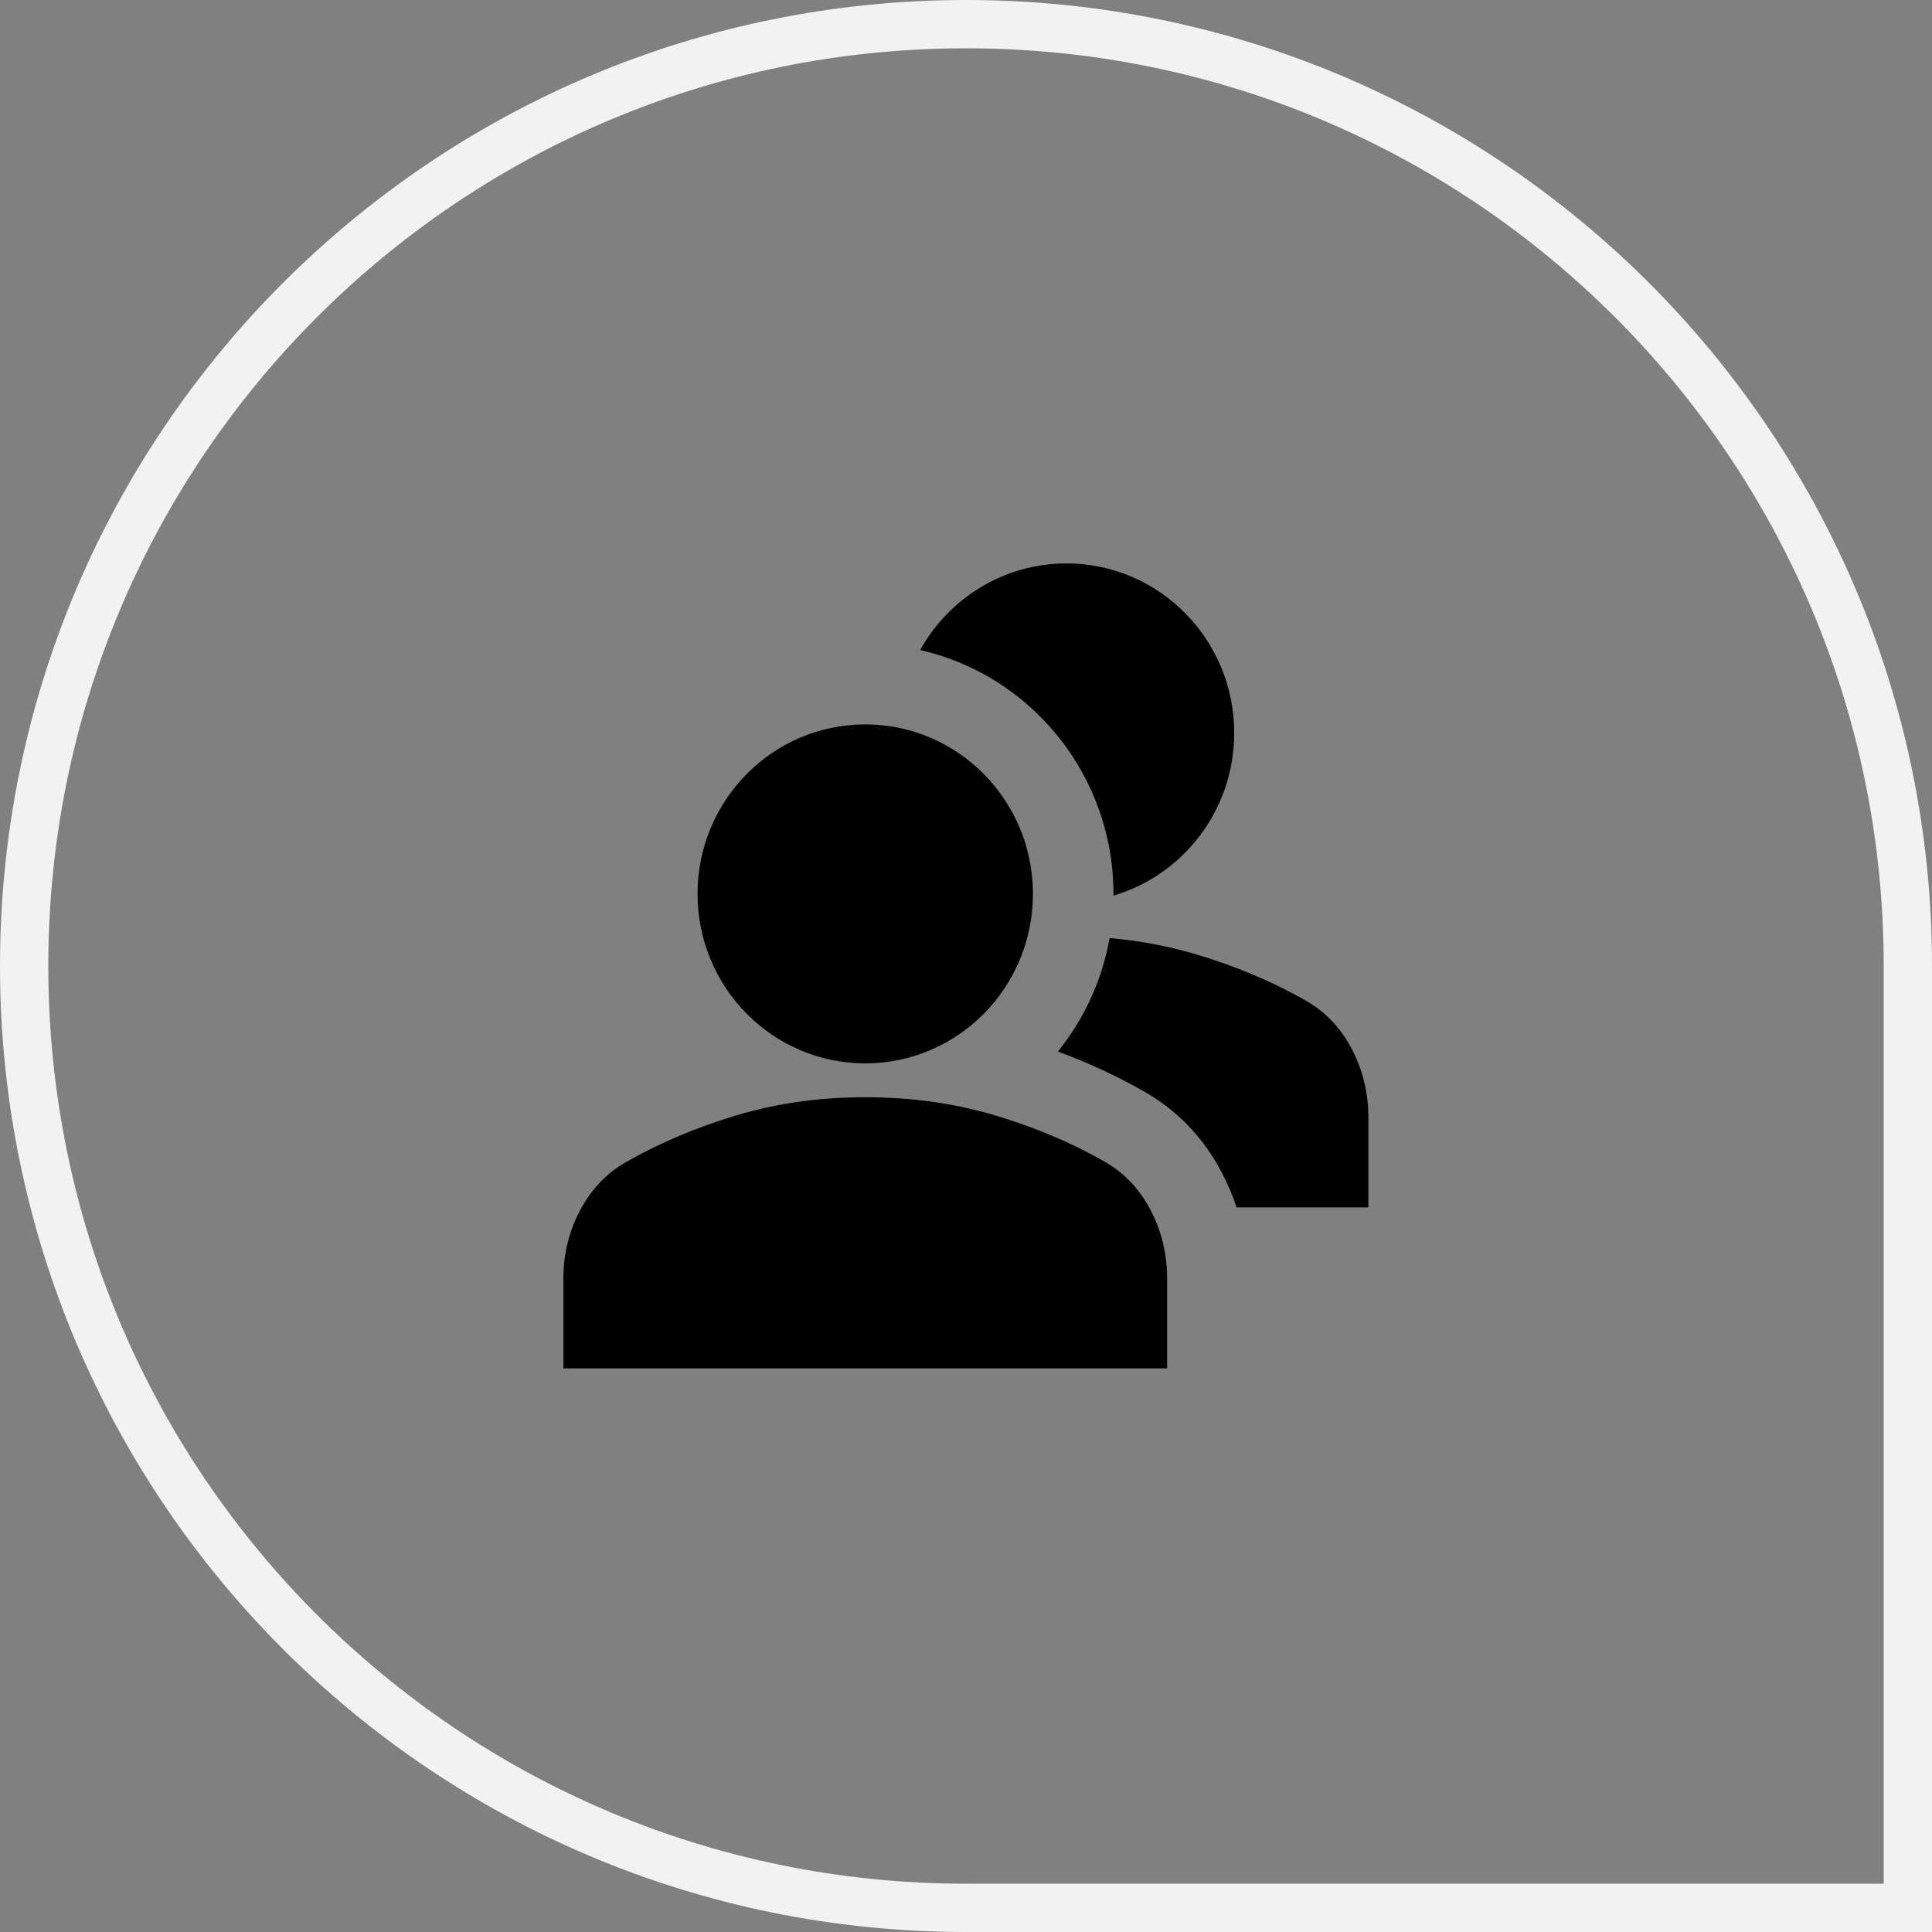
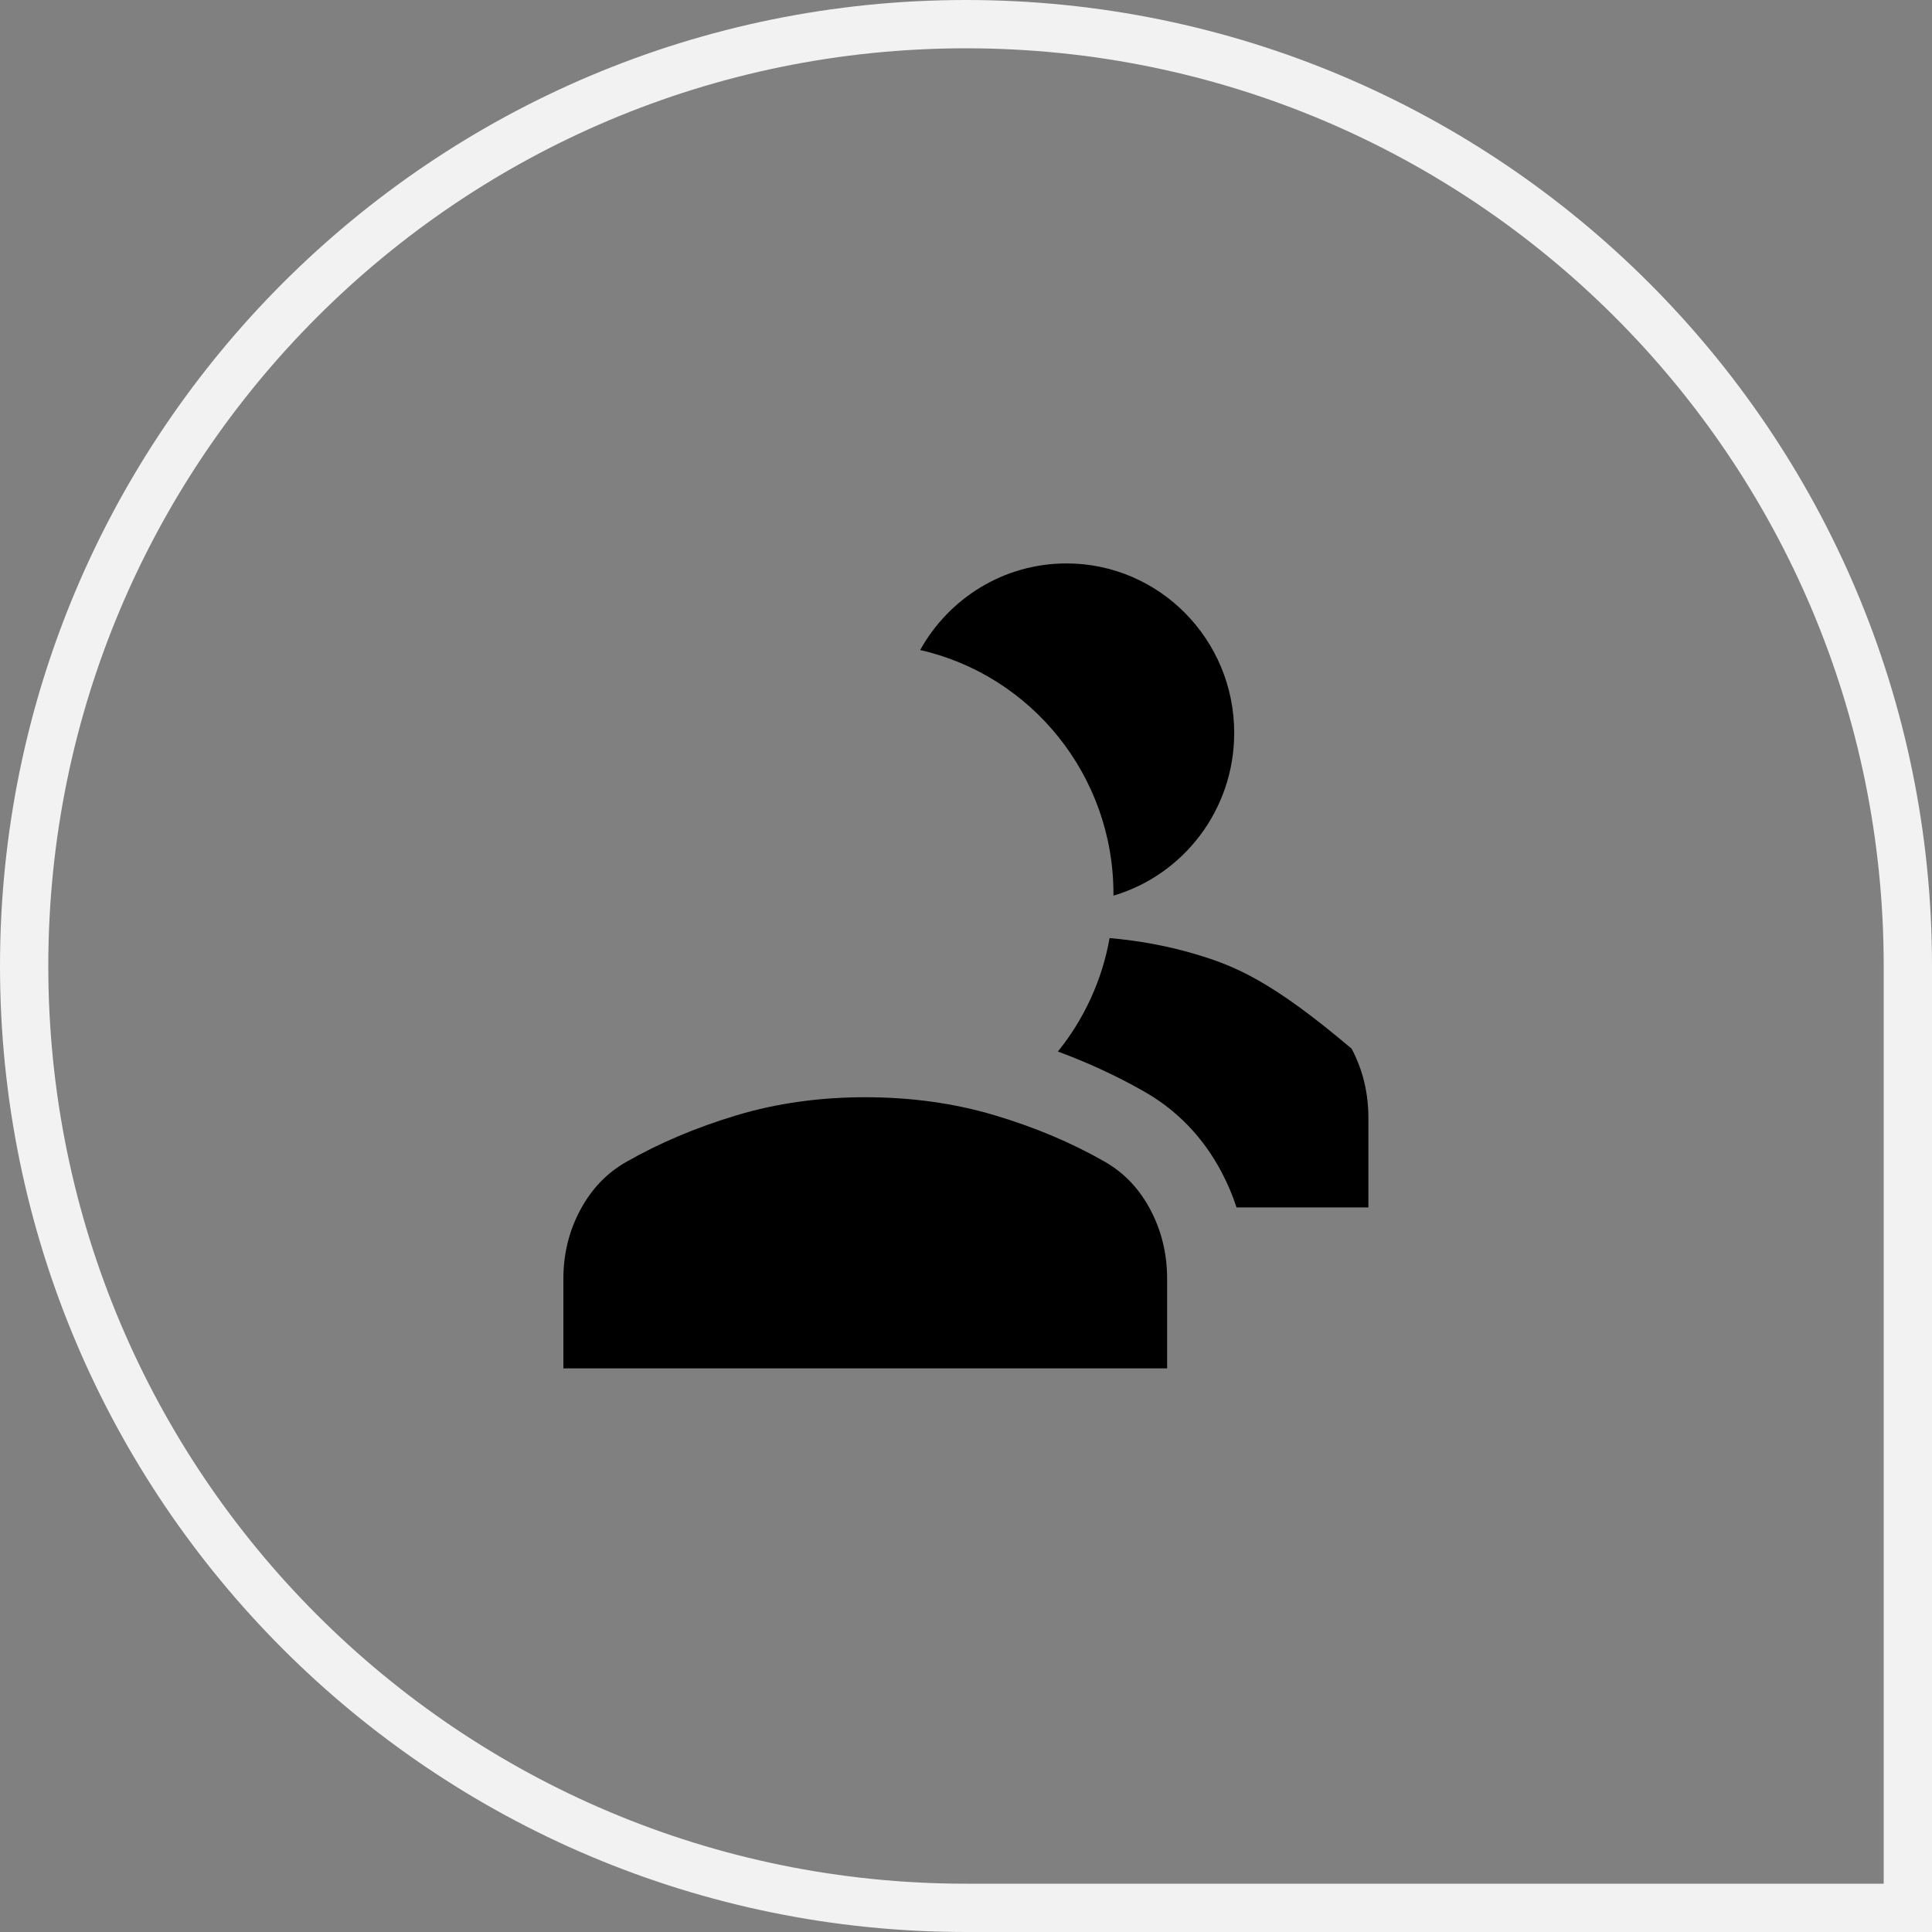
<svg xmlns="http://www.w3.org/2000/svg" width="40" height="40" viewBox="0 0 40 40" fill="none">
  <rect x="0" y="0" width="40" height="40" fill="#808080" stroke="none" />
  <path d="M20 0.5C30.77 0.5 39.5 9.23 39.5 20V39.5H20C9.23 39.5 0.5 30.77 0.5 20C0.5 9.23 9.23 0.5 20 0.5Z" stroke="#F2F2F2" />
-   <path d="M17.914 22.016C19.832 22.016 21.386 20.445 21.386 18.507C21.386 16.569 19.832 14.998 17.914 14.998C15.996 14.998 14.442 16.569 14.442 18.507C14.442 20.445 15.996 22.016 17.914 22.016Z" fill="black" />
  <path d="M11.664 26.477V28.331H24.164V26.477C24.164 25.96 24.049 25.483 23.817 25.045C23.586 24.608 23.267 24.274 22.859 24.044C22.174 23.654 21.417 23.335 20.586 23.088C19.754 22.841 18.864 22.717 17.914 22.717C16.964 22.717 16.074 22.843 15.242 23.093C14.411 23.344 13.654 23.664 12.97 24.054C12.564 24.284 12.245 24.617 12.013 25.053C11.78 25.489 11.664 25.963 11.664 26.477Z" fill="black" />
  <path d="M19.051 13.458C21.352 13.981 23.053 16.055 23.053 18.507C23.053 18.519 23.053 18.531 23.053 18.543C24.497 18.118 25.553 16.77 25.553 15.174C25.553 13.236 23.998 11.665 22.081 11.665C20.78 11.665 19.646 12.388 19.051 13.458Z" fill="black" />
-   <path d="M25.601 24.998H28.331V23.144C28.331 22.627 28.215 22.149 27.984 21.712C27.753 21.274 27.433 20.941 27.025 20.71C26.341 20.321 25.584 20.002 24.752 19.755C24.187 19.587 23.593 19.476 22.973 19.422C22.817 20.3 22.441 21.104 21.902 21.771C22.528 22.002 23.121 22.276 23.68 22.594C24.381 22.99 24.92 23.564 25.291 24.267C25.416 24.504 25.52 24.748 25.601 24.998Z" fill="black" />
+   <path d="M25.601 24.998H28.331V23.144C28.331 22.627 28.215 22.149 27.984 21.712C26.341 20.321 25.584 20.002 24.752 19.755C24.187 19.587 23.593 19.476 22.973 19.422C22.817 20.3 22.441 21.104 21.902 21.771C22.528 22.002 23.121 22.276 23.68 22.594C24.381 22.99 24.92 23.564 25.291 24.267C25.416 24.504 25.52 24.748 25.601 24.998Z" fill="black" />
</svg>